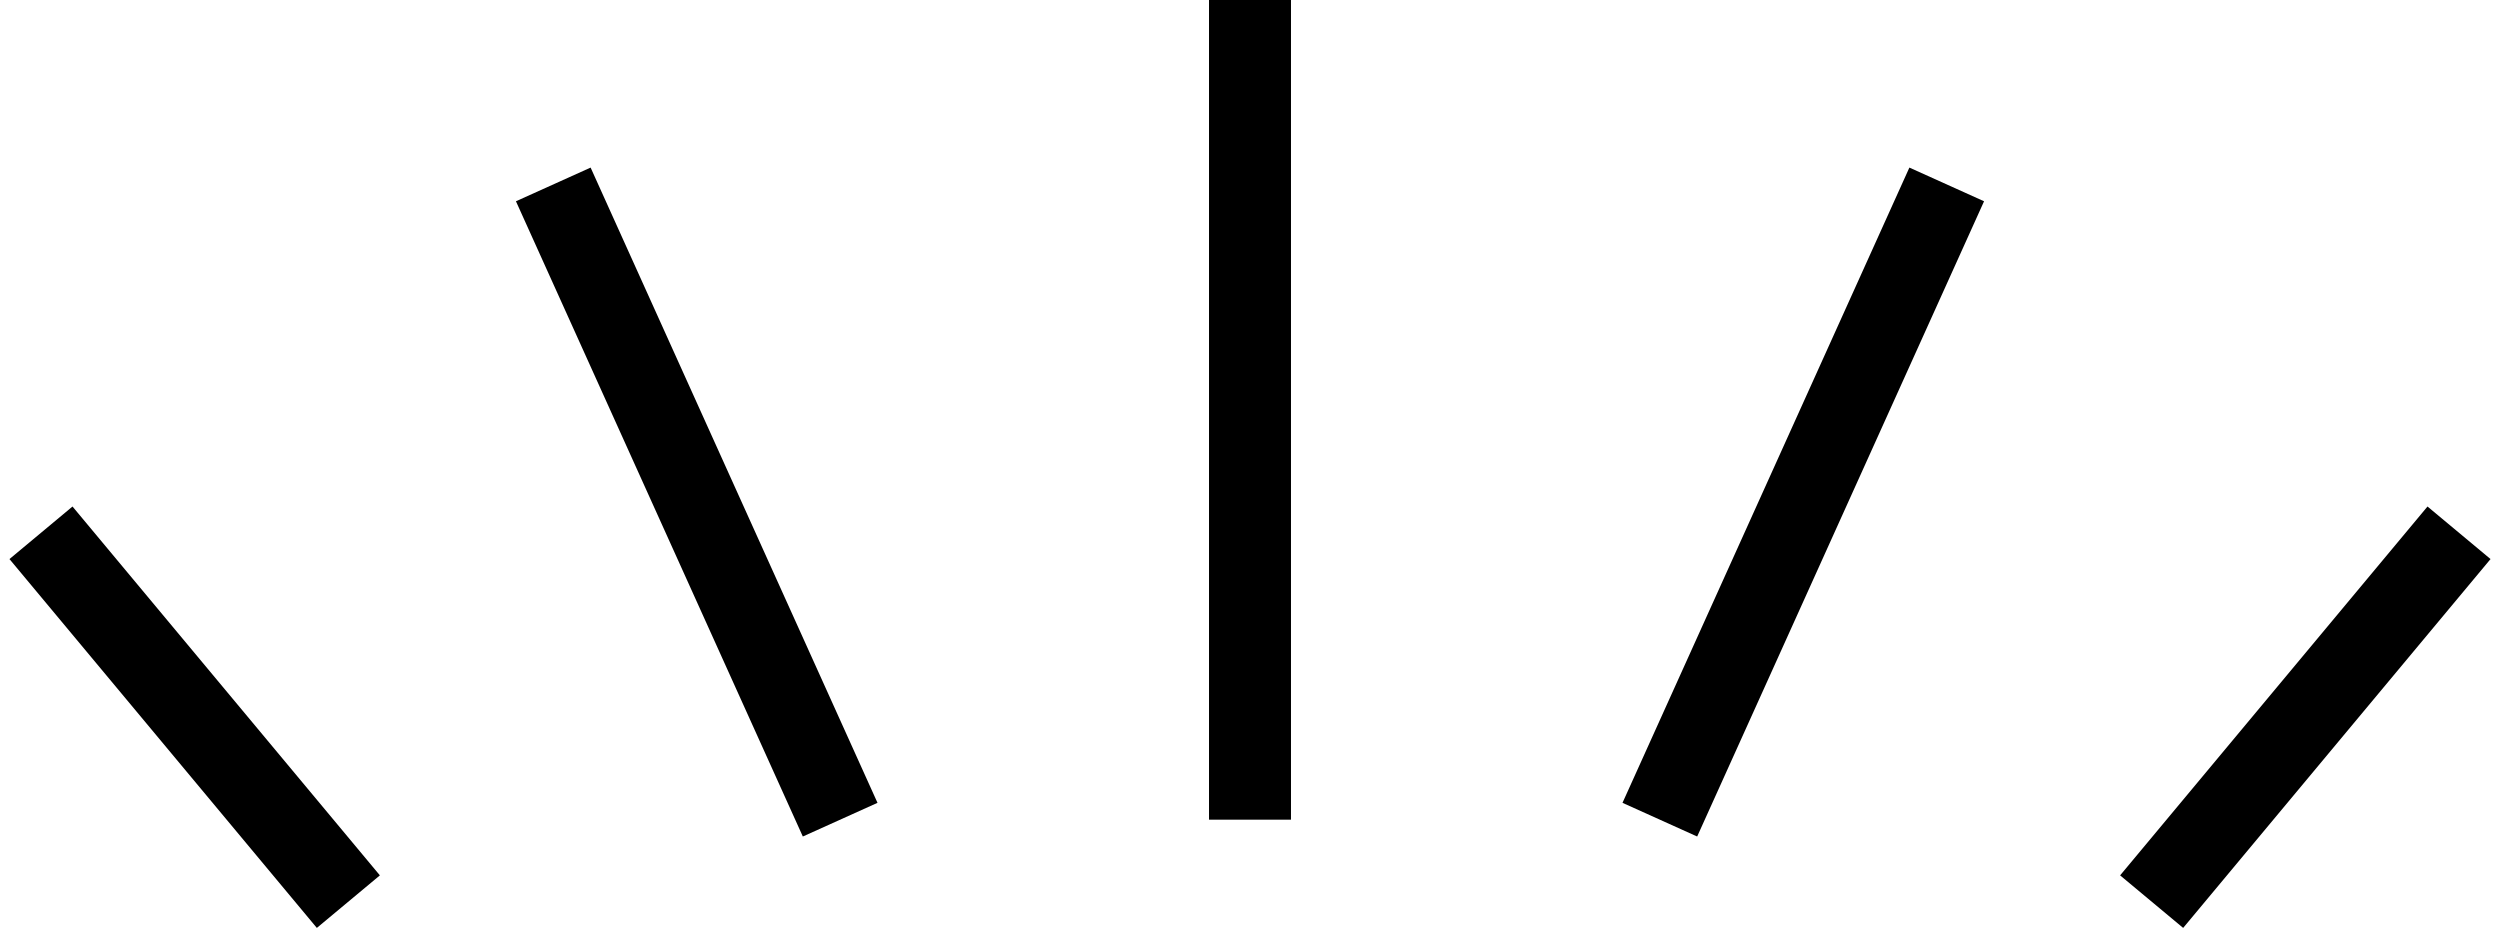
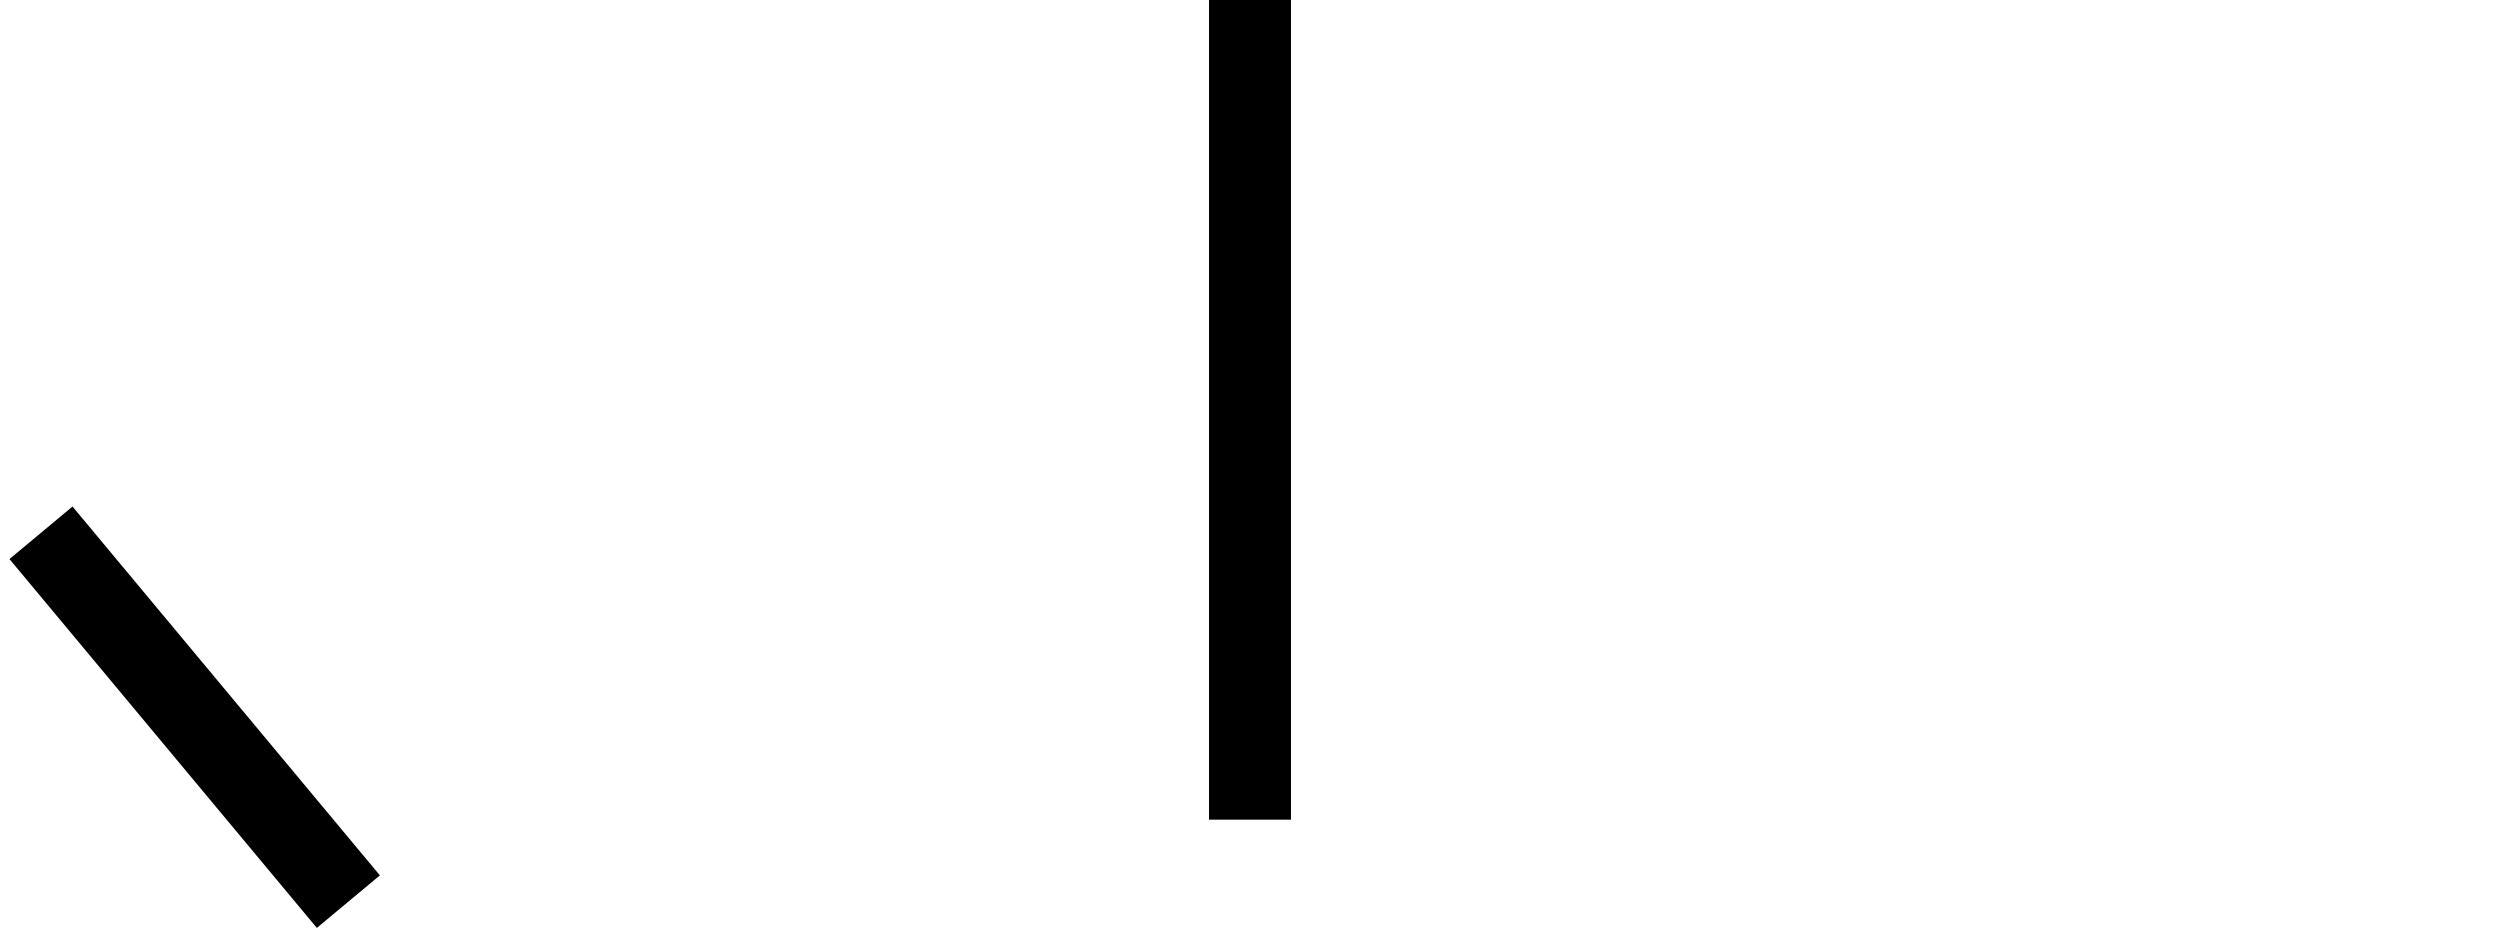
<svg xmlns="http://www.w3.org/2000/svg" width="61" height="23" viewBox="0 0 61 23" fill="none">
  <path d="M31.5 0V20H29.5V0H31.5Z" fill="black" />
-   <path d="M48.411 4.911L41.411 20.411L39.589 19.589L46.589 4.089L48.411 4.911Z" fill="black" />
-   <path d="M12.589 4.911L19.589 20.411L21.411 19.589L14.411 4.089L12.589 4.911Z" fill="black" />
-   <path d="M60.769 13.641L53.269 22.641L51.731 21.359L59.231 12.359L60.769 13.641Z" fill="black" />
  <path d="M0.231 13.641L7.731 22.641L9.269 21.359L1.769 12.359L0.231 13.641Z" fill="black" />
</svg>